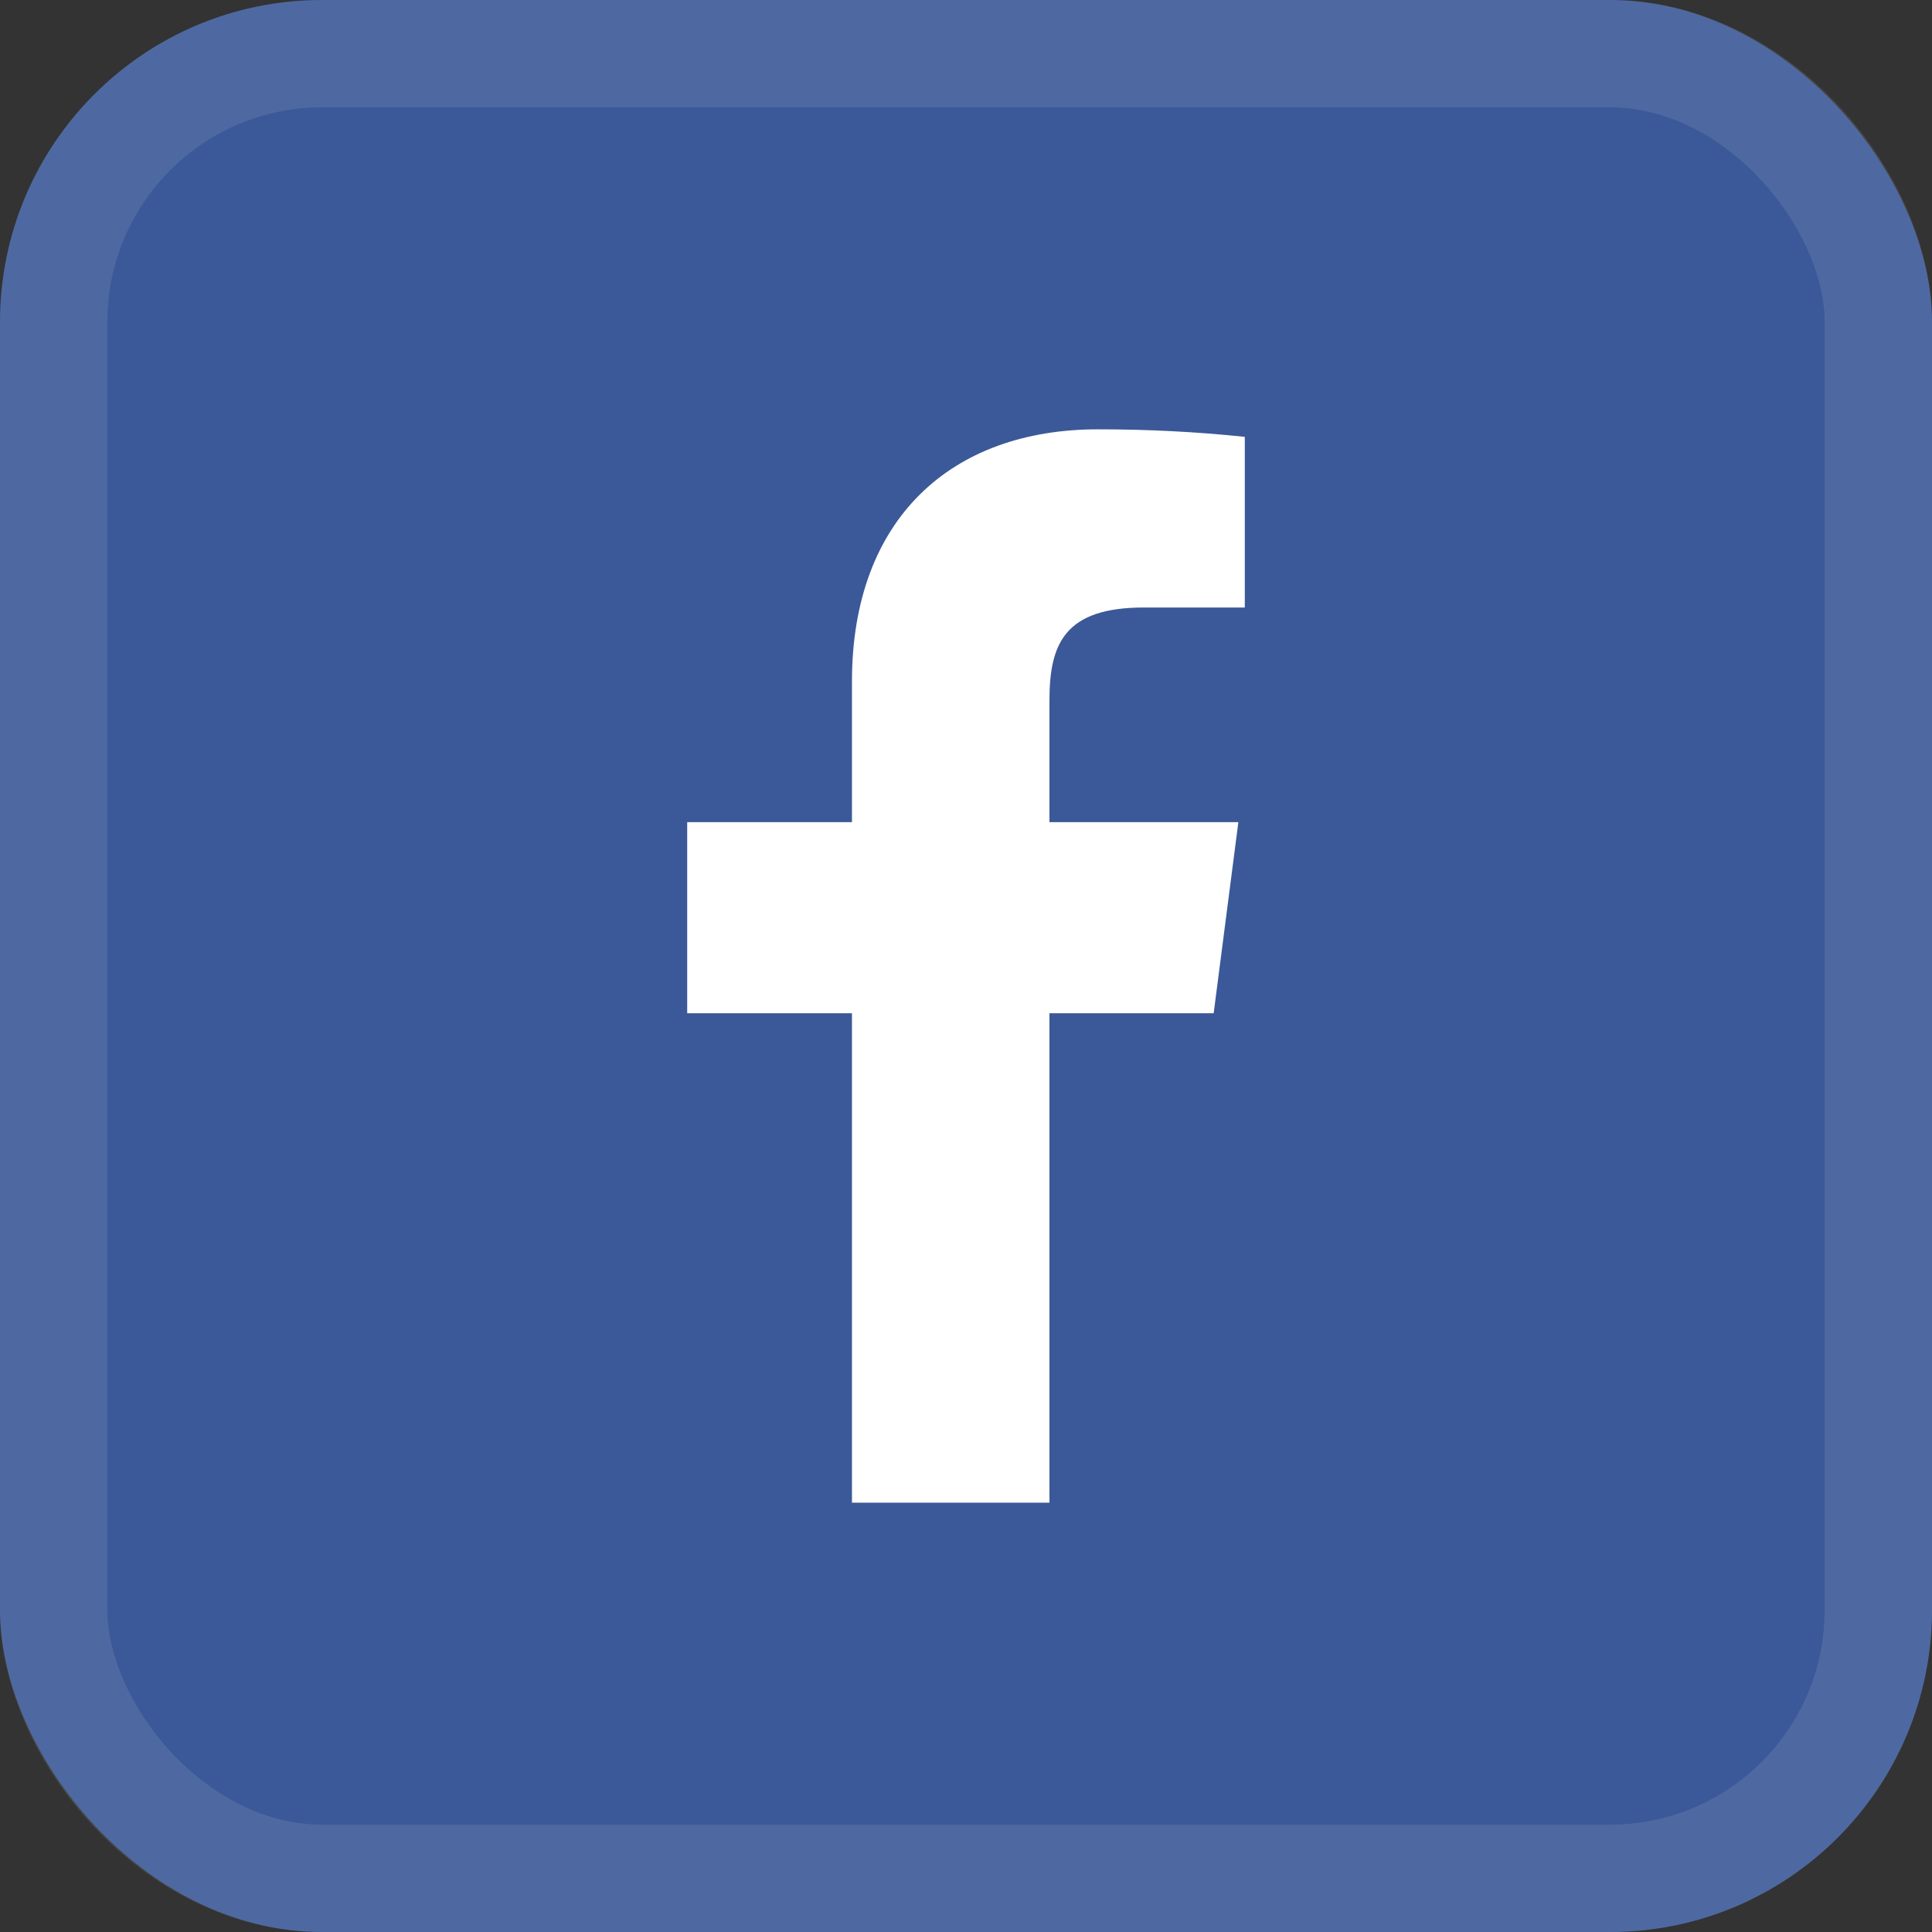
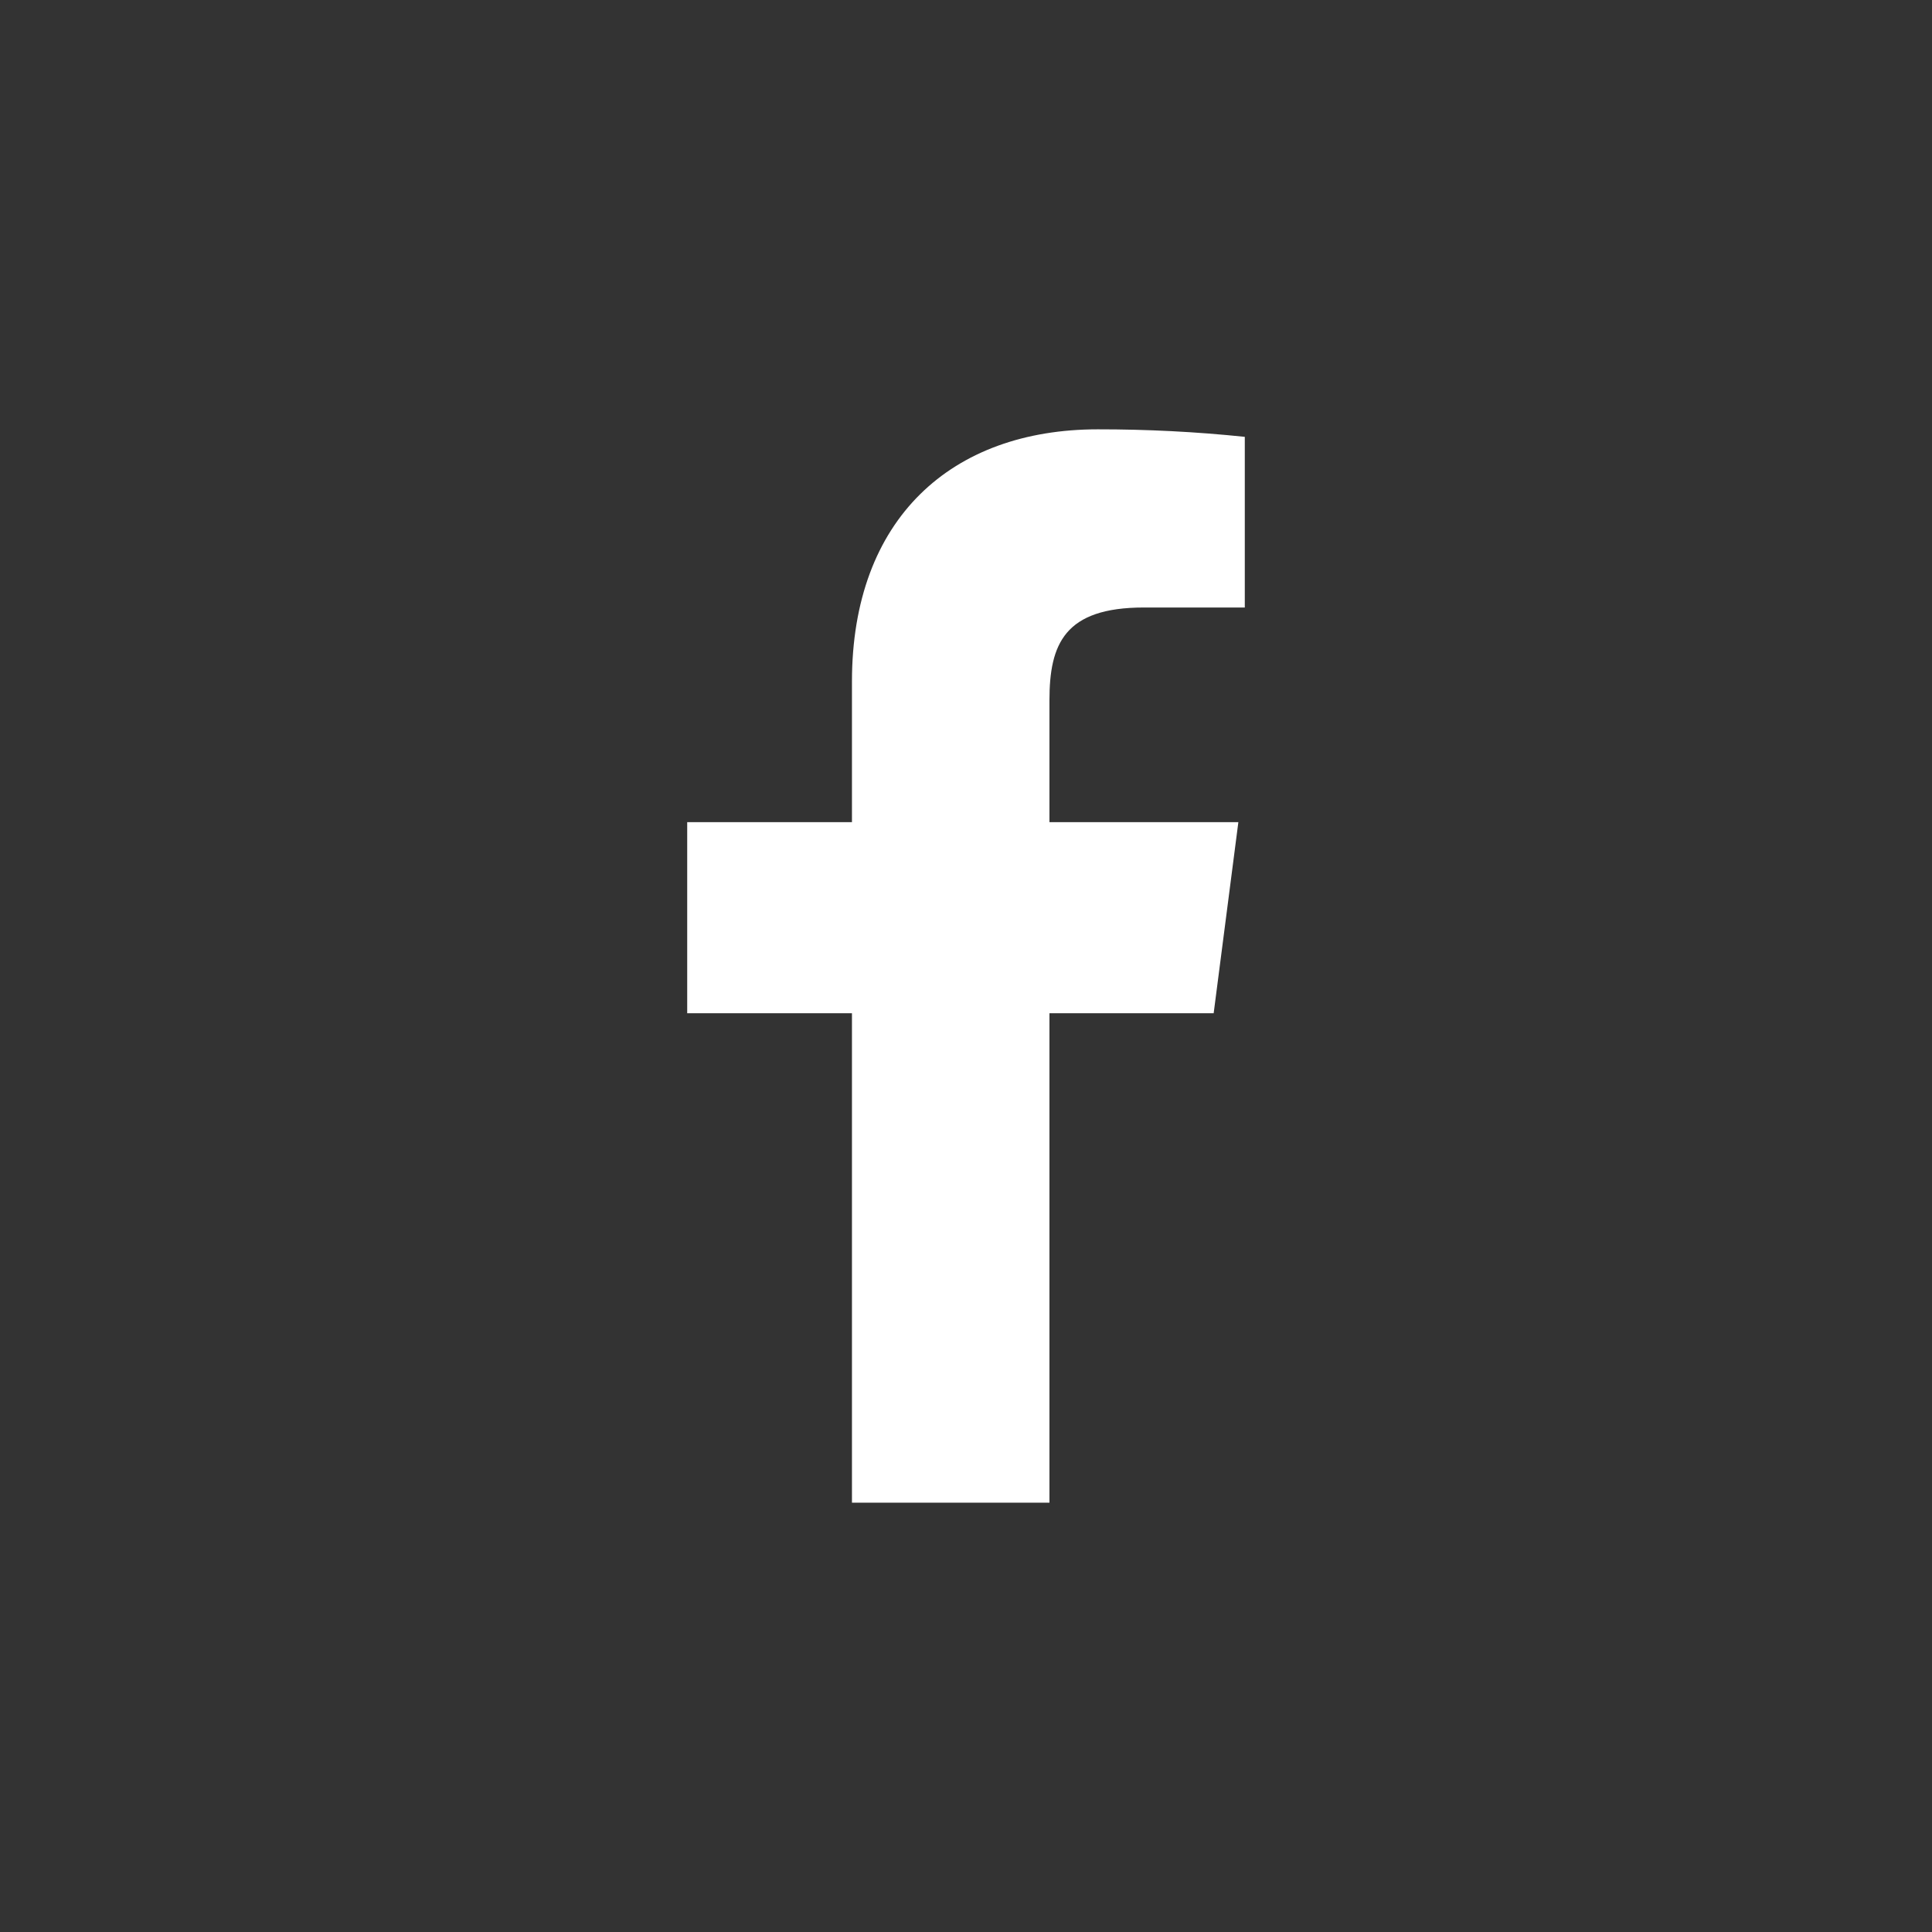
<svg xmlns="http://www.w3.org/2000/svg" width="36" height="36" viewBox="0 0 36 36" fill="none">
  <rect x="0" y="0" width="36" height="36" fill="#333333" stroke="none" />
-   <rect width="36" height="36" rx="6" fill="#3B5998" />
  <path d="M21.315 11.32H23.195V8.14C22.285 8.045 21.37 7.999 20.455 8C17.735 8 15.875 9.66 15.875 12.7V15.32H12.805V18.88H15.875V28H19.555V18.88H22.615L23.075 15.32H19.555V13.05C19.555 12 19.835 11.32 21.315 11.32Z" fill="white" />
-   <rect x="1" y="1" width="34" height="34" rx="5" stroke="white" stroke-opacity="0.1" stroke-width="2" />
</svg>